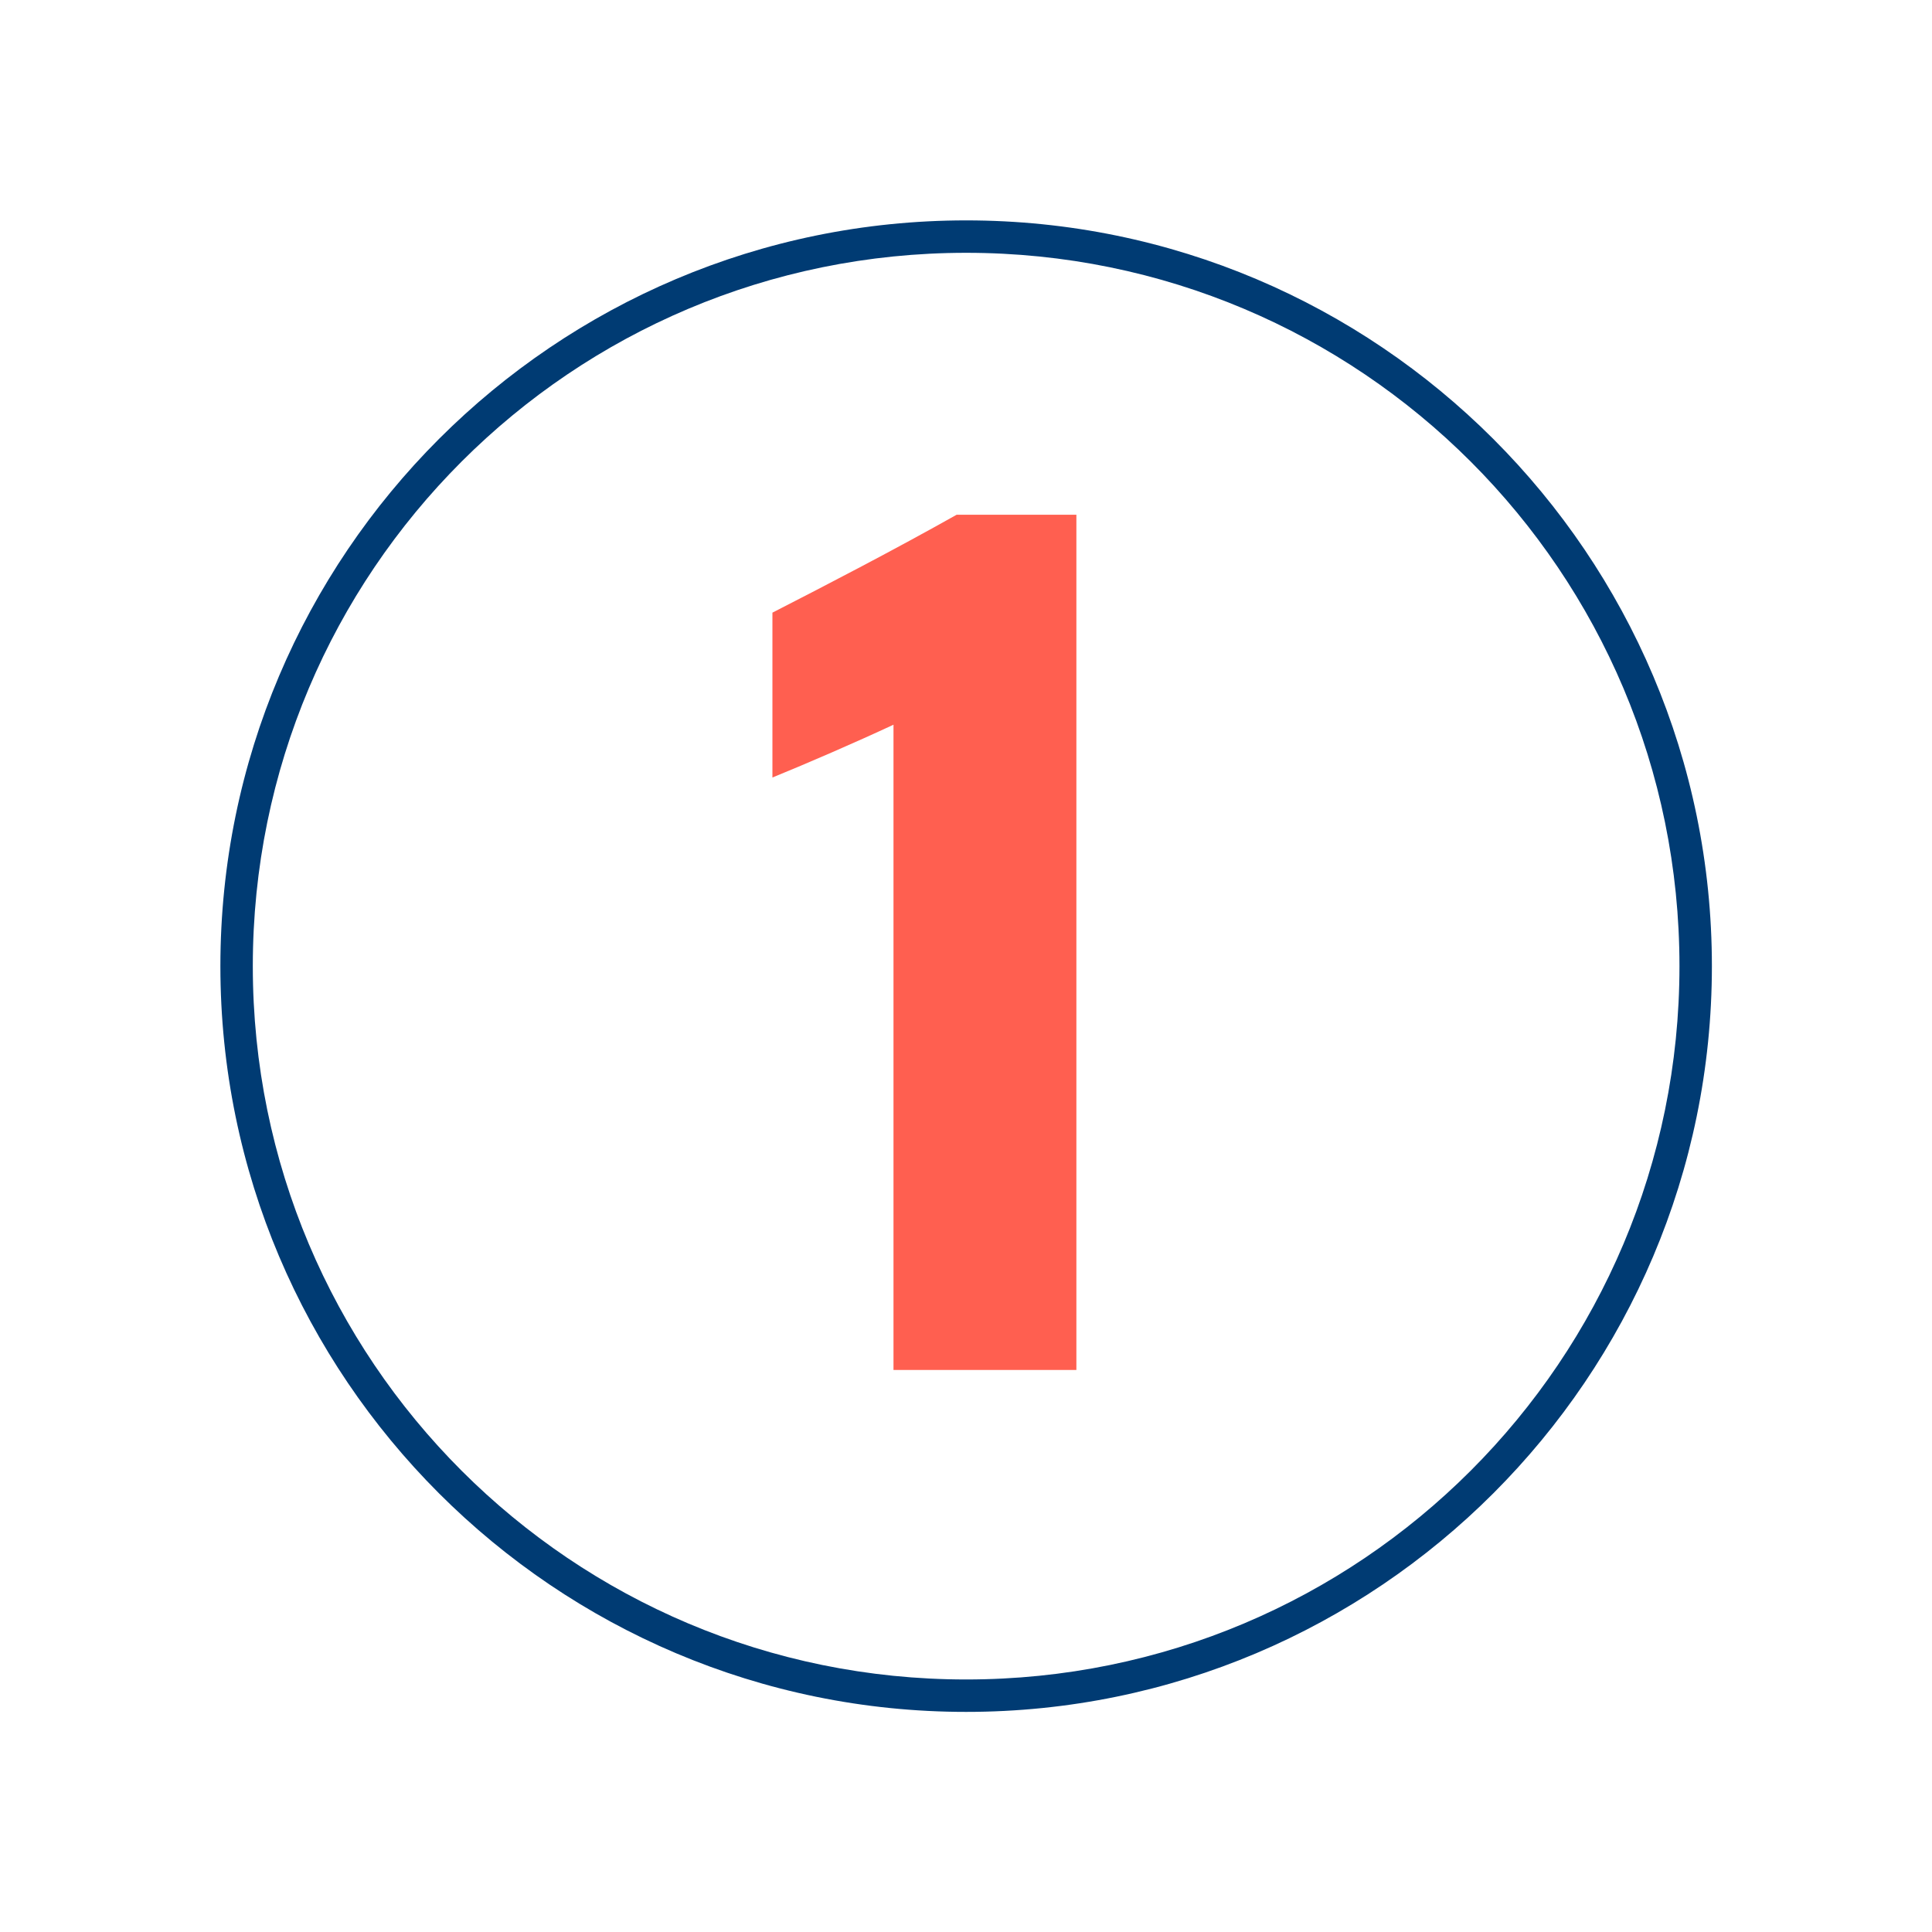
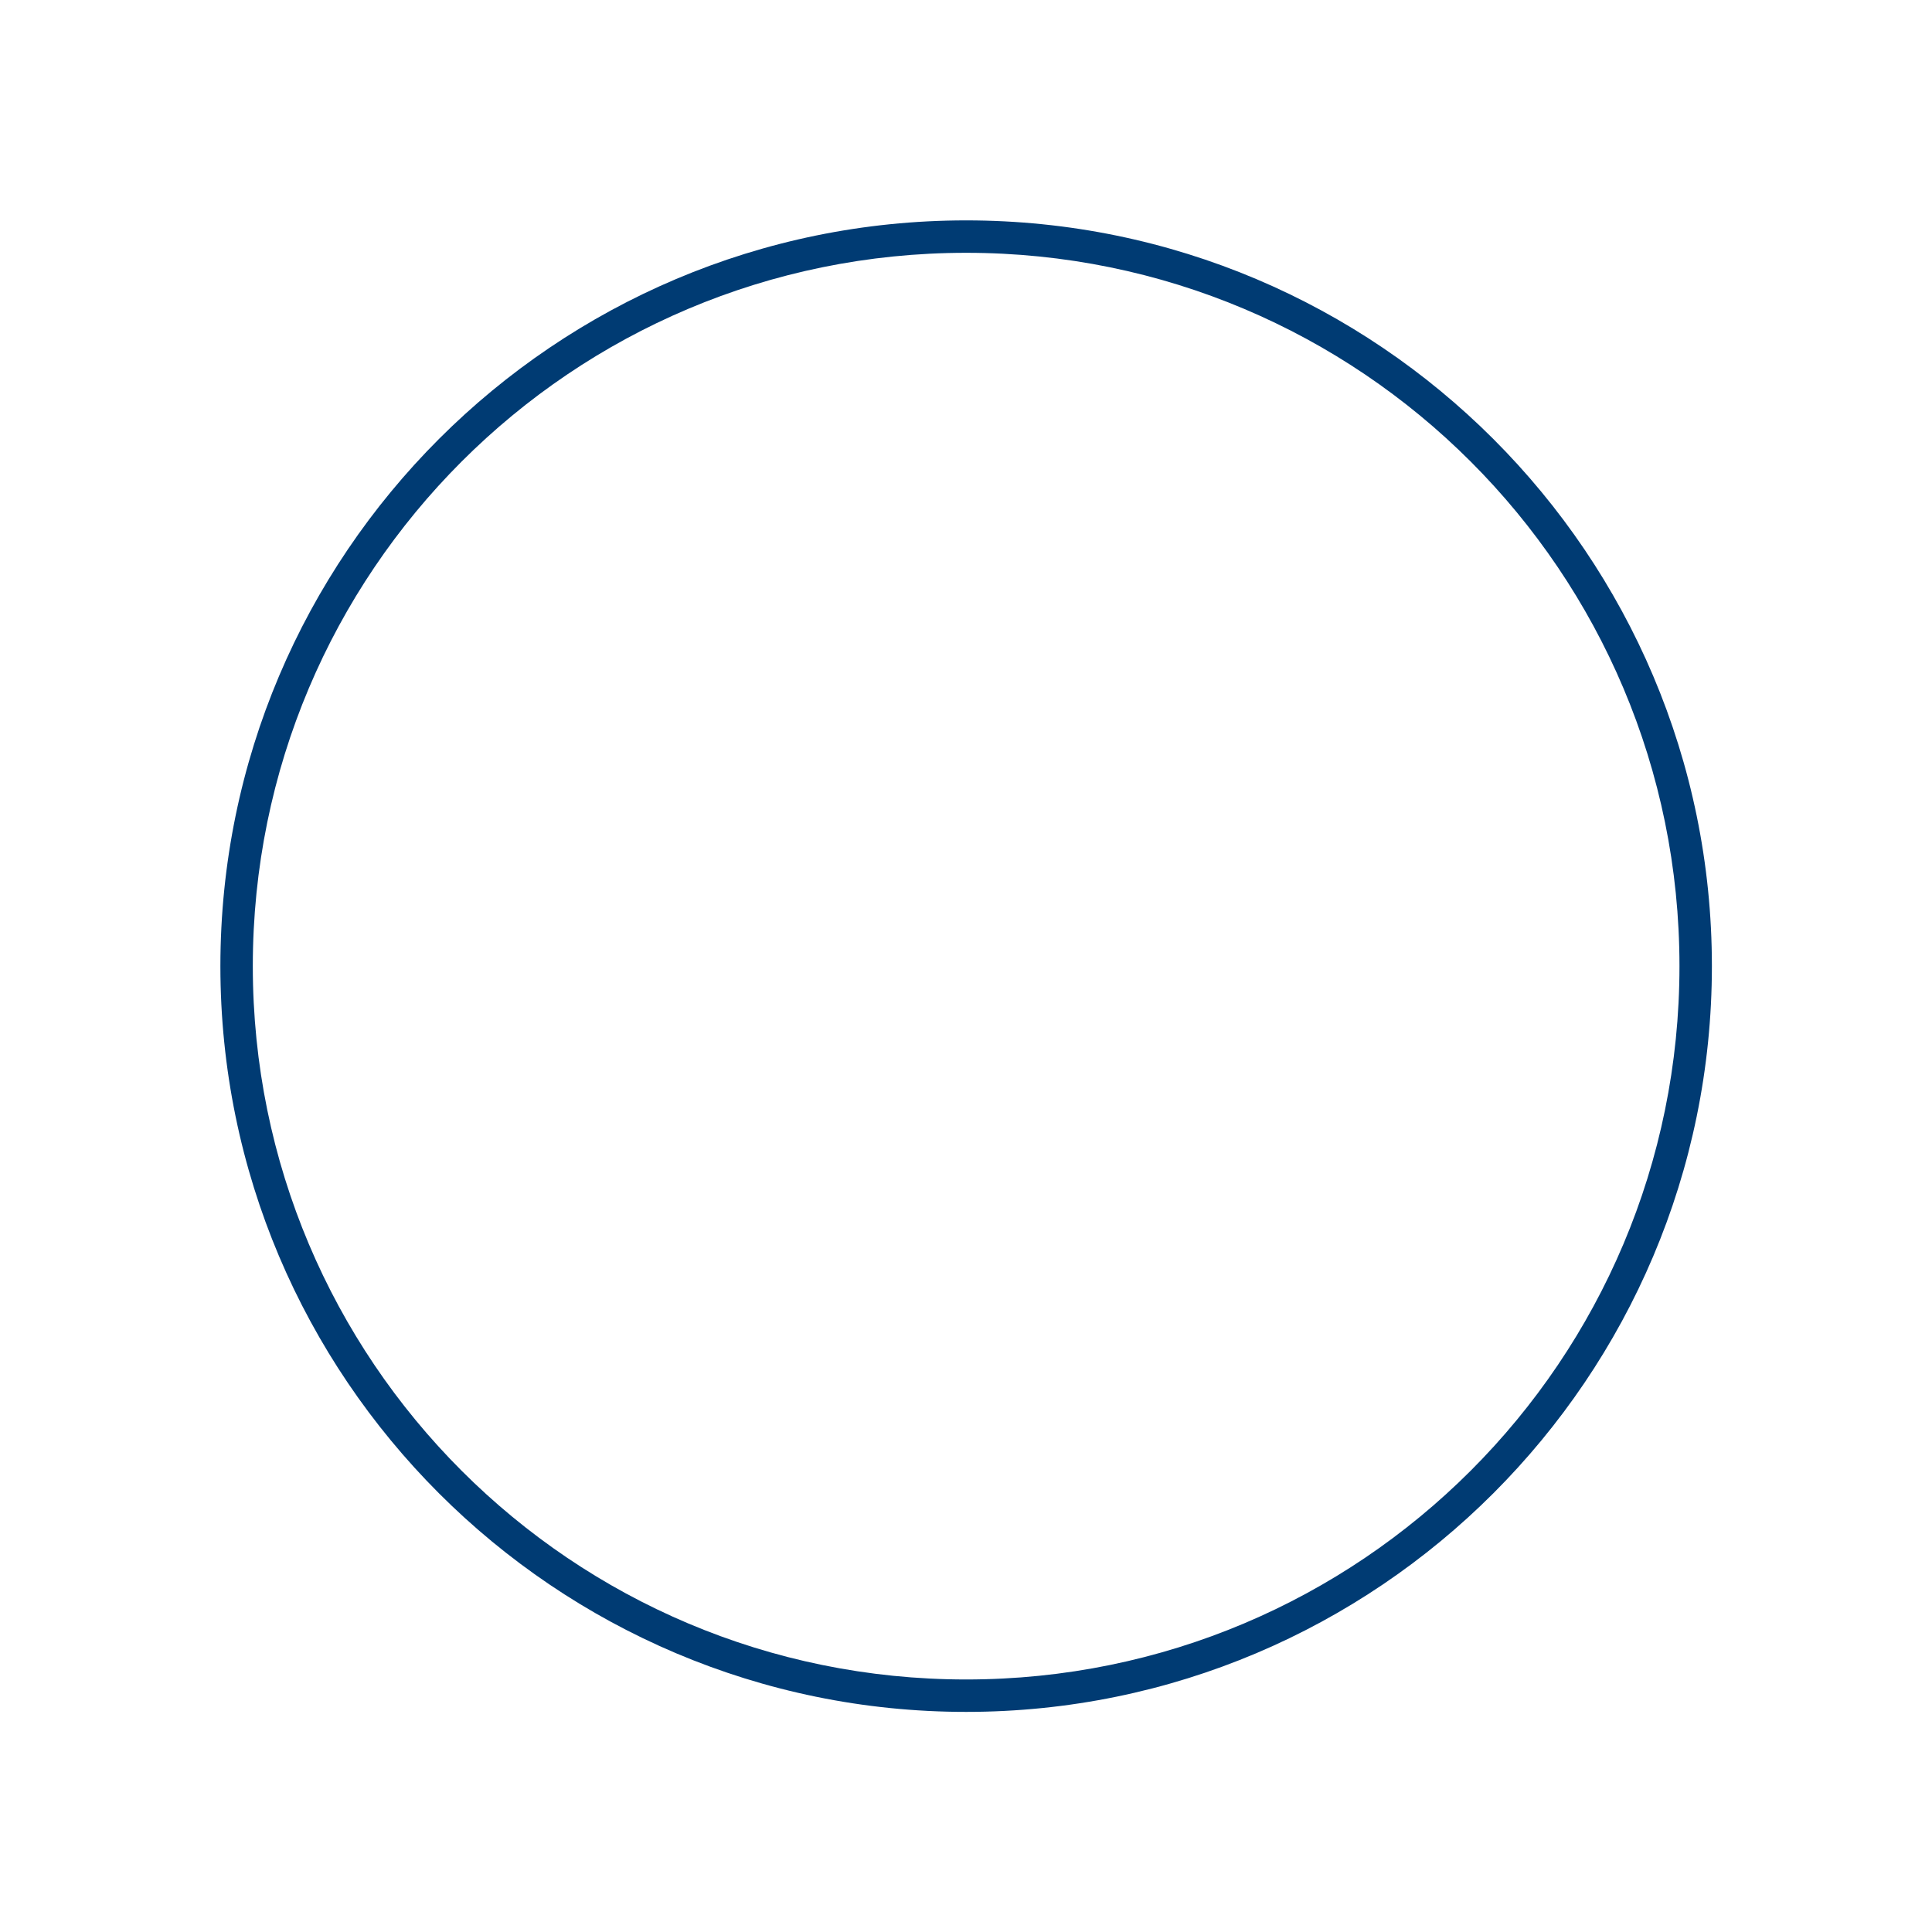
<svg xmlns="http://www.w3.org/2000/svg" xmlns:xlink="http://www.w3.org/1999/xlink" width="375pt" height="375pt" viewBox="0 0 375 375" version="1.2">
  <defs>
    <g>
      <symbol overflow="visible" id="glyph0-0">
-         <path style="stroke:none;" d="M 70.25 0 L 70.25 -166 L 47 -166 C 35 -159.25 22 -152.5 11.25 -147 L 11.25 -115 C 18 -117.75 27.25 -121.75 34.75 -125.25 L 34.75 0 Z M 70.25 0 " />
-       </symbol>
+         </symbol>
    </g>
    <clipPath id="clip1">
      <path d="M 42.777 42.777 L 332.277 42.777 L 332.277 332.277 L 42.777 332.277 Z M 42.777 42.777 " />
    </clipPath>
  </defs>
  <g id="surface1">
    <g clip-path="url(#clip1)" clip-rule="nonzero">
      <path style=" stroke:none;fill-rule:nonzero;fill:rgb(0%,23.14%,45.099%);fill-opacity:1;" d="M 187.527 42.777 C 107.664 42.777 42.777 107.664 42.777 187.527 C 42.777 267.395 107.664 332.277 187.527 332.277 C 267.395 332.277 332.277 267.395 332.277 187.527 C 332.277 107.664 267.395 42.777 187.527 42.777 Z M 187.527 49.07 C 264.078 49.07 325.984 110.98 325.984 187.527 C 325.984 264.078 264.078 325.984 187.527 325.984 C 110.98 325.984 49.07 264.078 49.07 187.527 C 49.07 110.98 110.98 49.07 187.527 49.07 Z M 187.527 49.07 " />
    </g>
    <g style="fill:rgb(100%,37.25%,31.369%);fill-opacity:1;">
      <use xlink:href="#glyph0-0" x="138.676" y="265.914" />
    </g>
  </g>
</svg>